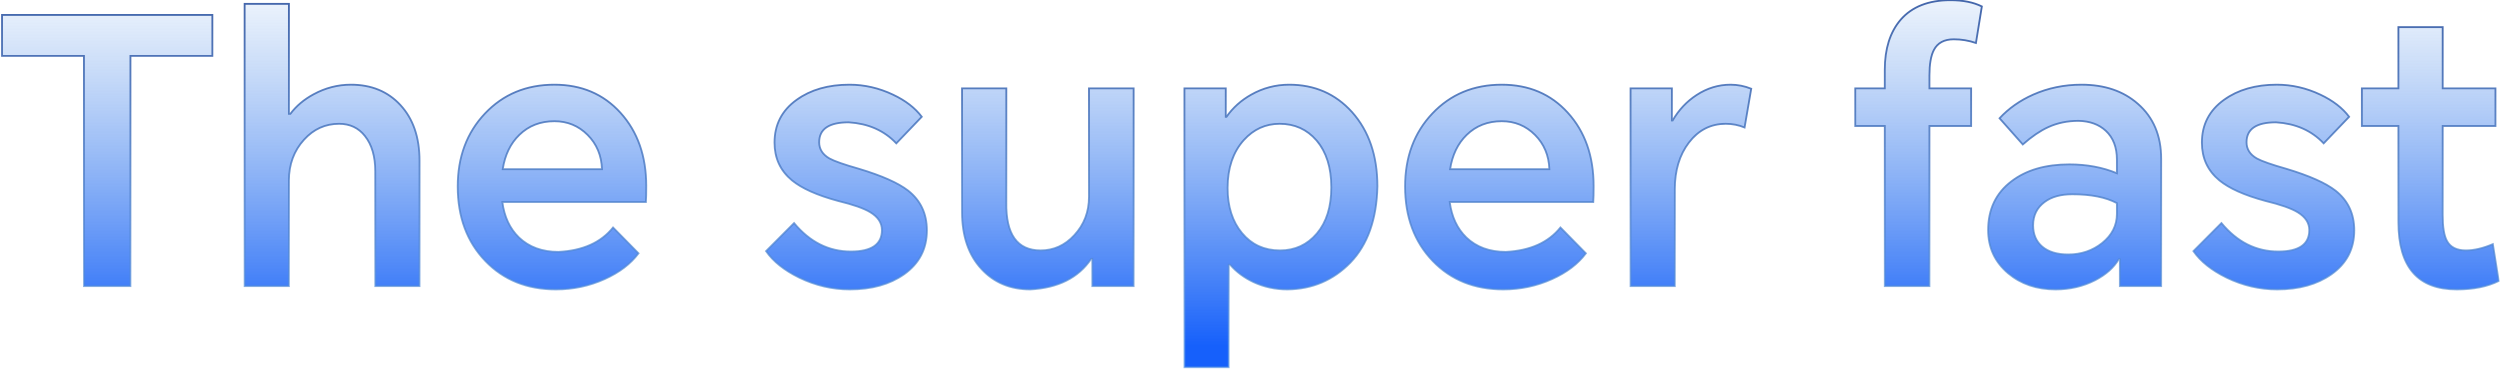
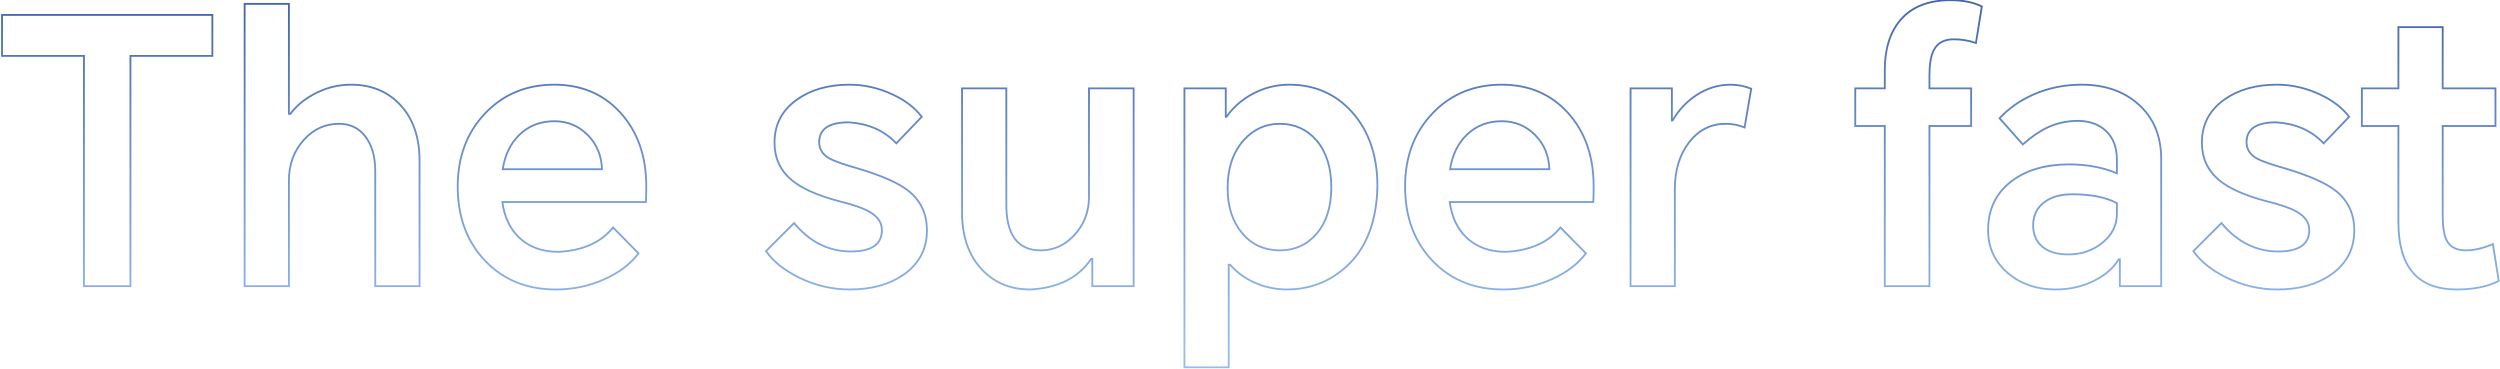
<svg xmlns="http://www.w3.org/2000/svg" width="1084" height="160" viewBox="0 0 1084 160" fill="none">
  <mask id="path-1-outside-1_1516_1868" maskUnits="userSpaceOnUse" x="0" y="-1" width="1084" height="161" fill="black">
    <rect fill="white" y="-1" width="1084" height="161" />
-     <path d="M92.08 6.48V24.24H56.56V124.08H36.4V24.24H0.88V6.48H92.08ZM106.071 1.68H125.271V49.36H125.911C128.471 45.947 131.831 43.12 135.991 40.88C141.111 38.107 146.498 36.72 152.151 36.72C161.005 36.72 168.151 39.653 173.591 45.52C179.138 51.493 181.911 59.547 181.911 69.68V124.08H162.711V74.32C162.711 67.813 161.218 62.693 158.231 58.96C155.458 55.44 151.725 53.68 147.031 53.68C141.058 53.68 135.991 55.973 131.831 60.56C127.458 65.36 125.271 71.28 125.271 78.32V124.08H106.071V1.68ZM276.863 109.84C273.449 114.427 268.543 118.16 262.143 121.04C255.529 124.027 248.489 125.52 241.023 125.52C228.543 125.52 218.356 121.413 210.463 113.2C202.463 104.88 198.463 94.107 198.463 80.88C198.463 68.08 202.409 57.52 210.303 49.2C218.196 40.88 228.223 36.72 240.383 36.72C252.116 36.72 261.663 40.773 269.023 48.88C276.489 57.093 280.222 67.707 280.222 80.72C280.222 83.813 280.169 86.107 280.063 87.6H217.823C218.676 94 221.076 99.12 225.023 102.96C229.396 107.12 235.103 109.2 242.143 109.2C252.703 108.667 260.596 105.147 265.823 98.64L276.863 109.84ZM217.983 73.36H261.023C260.809 67.387 258.729 62.427 254.783 58.48C250.836 54.533 246.036 52.56 240.383 52.56C234.303 52.56 229.236 54.533 225.183 58.48C221.343 62.213 218.943 67.173 217.983 73.36ZM344.313 96.72C351.139 104.933 359.353 109.04 368.953 109.04C377.913 109.04 382.393 105.947 382.393 99.76C382.393 96.667 380.739 94.107 377.433 92.08C374.659 90.373 369.966 88.72 363.353 87.12C354.286 84.667 347.619 81.68 343.353 78.16C338.339 74 335.833 68.56 335.833 61.84C335.833 54.053 339.033 47.867 345.433 43.28C351.513 38.907 359.139 36.72 368.312 36.72C374.819 36.72 381.113 38.16 387.193 41.04C392.633 43.6 396.793 46.8 399.673 50.64L388.633 62.16C383.406 56.613 376.526 53.573 367.993 53.04C359.459 53.04 355.193 55.92 355.193 61.68C355.193 64.667 356.686 67.013 359.673 68.72C361.806 69.893 366.073 71.387 372.473 73.2C382.393 76.187 389.486 79.333 393.753 82.64C399.193 86.907 401.913 92.667 401.913 99.92C401.913 107.92 398.606 114.267 391.993 118.96C385.806 123.333 377.966 125.52 368.473 125.52C360.899 125.52 353.593 123.813 346.553 120.4C340.046 117.2 335.246 113.36 332.153 108.88L344.313 96.72ZM446.743 125.52C438.103 125.52 431.063 122.587 425.623 116.72C419.969 110.64 417.143 102.427 417.143 92.08V38.32H436.343V87.76C436.129 101.627 441.089 108.56 451.223 108.56C456.876 108.56 461.729 106.373 465.783 102C470.049 97.413 472.183 91.867 472.183 85.36V38.32H491.542V124.08H473.623V112.24H473.143C467.596 120.453 458.796 124.88 446.743 125.52ZM513.571 159.28V38.32H531.491V50.64H531.811C534.585 46.693 538.158 43.493 542.531 41.04C547.651 38.16 553.145 36.72 559.011 36.72C569.998 36.72 579.065 40.667 586.211 48.56C593.571 56.773 597.251 67.547 597.251 80.88C596.931 95.067 593.038 106.053 585.571 113.84C578.105 121.52 568.985 125.413 558.211 125.52C552.985 125.52 548.078 124.453 543.491 122.32C539.438 120.4 536.078 117.893 533.411 114.8H532.771V159.28H513.571ZM532.291 81.52C532.291 89.52 534.371 96.027 538.531 101.04C542.691 106.053 548.185 108.56 555.011 108.56C561.518 108.56 566.851 106.107 571.011 101.2C575.171 96.293 577.251 89.627 577.251 81.2C577.251 72.667 575.118 65.893 570.851 60.88C566.691 56.08 561.358 53.68 554.851 53.68C548.771 53.68 543.598 56.027 539.331 60.72C534.638 65.947 532.291 72.88 532.291 81.52ZM687.644 109.84C684.23 114.427 679.324 118.16 672.924 121.04C666.31 124.027 659.27 125.52 651.804 125.52C639.324 125.52 629.137 121.413 621.244 113.2C613.244 104.88 609.244 94.107 609.244 80.88C609.244 68.08 613.19 57.52 621.084 49.2C628.977 40.88 639.004 36.72 651.164 36.72C662.897 36.72 672.444 40.773 679.804 48.88C687.27 57.093 691.004 67.707 691.004 80.72C691.004 83.813 690.95 86.107 690.844 87.6H628.604C629.457 94 631.857 99.12 635.804 102.96C640.177 107.12 645.884 109.2 652.924 109.2C663.484 108.667 671.377 105.147 676.604 98.64L687.644 109.84ZM628.764 73.36H671.804C671.59 67.387 669.51 62.427 665.564 58.48C661.617 54.533 656.817 52.56 651.164 52.56C645.084 52.56 640.017 54.533 635.964 58.48C632.124 62.213 629.724 67.173 628.764 73.36ZM707.009 124.08V38.32H724.929V52.24H725.249C727.915 47.653 731.382 43.973 735.649 41.2C740.235 38.213 745.142 36.72 750.369 36.72C753.462 36.72 756.449 37.307 759.329 38.48L756.449 55.28C753.889 54.213 751.169 53.68 748.289 53.68C741.782 53.68 736.449 56.4 732.289 61.84C728.235 67.173 726.209 73.893 726.209 82V124.08H707.009ZM817.244 54.64H804.444V38.32H817.244V30.32C817.244 21.147 819.537 13.893 824.124 8.56C829.03 2.907 836.23 0.08 845.724 0.08C851.164 0.08 855.697 0.987 859.324 2.8L856.764 18.64C853.67 17.573 850.47 17.04 847.164 17.04C843.004 17.04 840.124 18.587 838.524 21.68C837.244 24.133 836.604 27.813 836.604 32.72V38.32H854.684V54.64H836.604V124.08H817.244V54.64ZM902.529 36.72C912.555 36.72 920.715 39.493 927.009 45.04C933.729 50.907 937.089 58.853 937.089 68.88V124.08H919.169V112.4H918.689C916.555 116.027 913.142 119.067 908.449 121.52C903.222 124.187 897.515 125.52 891.329 125.52C883.115 125.52 876.235 123.173 870.689 118.48C864.929 113.573 862.049 107.333 862.049 99.76C862.049 90.8 865.409 83.76 872.129 78.64C878.529 73.733 886.902 71.28 897.249 71.28C904.822 71.28 911.702 72.56 917.889 75.12V69.2C917.889 63.867 916.289 59.707 913.089 56.72C910.102 53.947 906.155 52.507 901.249 52.4C896.449 52.4 892.075 53.307 888.129 55.12C884.609 56.72 880.929 59.227 877.089 62.64L867.009 51.28C870.955 47.013 875.809 43.6 881.569 41.04C888.075 38.16 895.062 36.72 902.529 36.72ZM881.569 97.68C881.569 101.627 882.902 104.72 885.569 106.96C888.235 109.2 891.969 110.32 896.769 110.32C902.422 110.32 907.329 108.667 911.489 105.36C915.755 101.947 917.889 97.733 917.889 92.72V88.08C913.089 85.52 906.635 84.24 898.529 84.24C893.515 84.24 889.515 85.36 886.529 87.6C883.222 90.053 881.569 93.413 881.569 97.68ZM963.219 96.72C970.045 104.933 978.259 109.04 987.859 109.04C996.819 109.04 1001.3 105.947 1001.3 99.76C1001.3 96.667 999.645 94.107 996.339 92.08C993.565 90.373 988.872 88.72 982.259 87.12C973.192 84.667 966.525 81.68 962.259 78.16C957.245 74 954.739 68.56 954.739 61.84C954.739 54.053 957.939 47.867 964.339 43.28C970.419 38.907 978.045 36.72 987.219 36.72C993.725 36.72 1000.02 38.16 1006.1 41.04C1011.54 43.6 1015.7 46.8 1018.58 50.64L1007.54 62.16C1002.31 56.613 995.432 53.573 986.899 53.04C978.365 53.04 974.099 55.92 974.099 61.68C974.099 64.667 975.592 67.013 978.579 68.72C980.712 69.893 984.979 71.387 991.379 73.2C1001.3 76.187 1008.39 79.333 1012.66 82.64C1018.1 86.907 1020.82 92.667 1020.82 99.92C1020.82 107.92 1017.51 114.267 1010.9 118.96C1004.71 123.333 996.872 125.52 987.379 125.52C979.805 125.52 972.499 123.813 965.459 120.4C958.952 117.2 954.152 113.36 951.059 108.88L963.219 96.72ZM1082.03 38.32V54.64H1059.15V93.2C1059.15 98.533 1059.79 102.32 1061.07 104.56C1062.56 107.227 1065.28 108.56 1069.23 108.56C1072.75 108.56 1076.64 107.653 1080.91 105.84L1083.47 121.84C1078.56 124.293 1072.48 125.52 1065.23 125.52C1048.38 125.52 1039.95 115.813 1039.95 96.4V54.64H1024.11V38.32H1039.95V11.76H1059.15V38.32H1082.03Z" />
  </mask>
-   <path d="M92.08 6.48V24.24H56.56V124.08H36.4V24.24H0.88V6.48H92.08ZM106.071 1.68H125.271V49.36H125.911C128.471 45.947 131.831 43.12 135.991 40.88C141.111 38.107 146.498 36.72 152.151 36.72C161.005 36.72 168.151 39.653 173.591 45.52C179.138 51.493 181.911 59.547 181.911 69.68V124.08H162.711V74.32C162.711 67.813 161.218 62.693 158.231 58.96C155.458 55.44 151.725 53.68 147.031 53.68C141.058 53.68 135.991 55.973 131.831 60.56C127.458 65.36 125.271 71.28 125.271 78.32V124.08H106.071V1.68ZM276.863 109.84C273.449 114.427 268.543 118.16 262.143 121.04C255.529 124.027 248.489 125.52 241.023 125.52C228.543 125.52 218.356 121.413 210.463 113.2C202.463 104.88 198.463 94.107 198.463 80.88C198.463 68.08 202.409 57.52 210.303 49.2C218.196 40.88 228.223 36.72 240.383 36.72C252.116 36.72 261.663 40.773 269.023 48.88C276.489 57.093 280.222 67.707 280.222 80.72C280.222 83.813 280.169 86.107 280.063 87.6H217.823C218.676 94 221.076 99.12 225.023 102.96C229.396 107.12 235.103 109.2 242.143 109.2C252.703 108.667 260.596 105.147 265.823 98.64L276.863 109.84ZM217.983 73.36H261.023C260.809 67.387 258.729 62.427 254.783 58.48C250.836 54.533 246.036 52.56 240.383 52.56C234.303 52.56 229.236 54.533 225.183 58.48C221.343 62.213 218.943 67.173 217.983 73.36ZM344.313 96.72C351.139 104.933 359.353 109.04 368.953 109.04C377.913 109.04 382.393 105.947 382.393 99.76C382.393 96.667 380.739 94.107 377.433 92.08C374.659 90.373 369.966 88.72 363.353 87.12C354.286 84.667 347.619 81.68 343.353 78.16C338.339 74 335.833 68.56 335.833 61.84C335.833 54.053 339.033 47.867 345.433 43.28C351.513 38.907 359.139 36.72 368.312 36.72C374.819 36.72 381.113 38.16 387.193 41.04C392.633 43.6 396.793 46.8 399.673 50.64L388.633 62.16C383.406 56.613 376.526 53.573 367.993 53.04C359.459 53.04 355.193 55.92 355.193 61.68C355.193 64.667 356.686 67.013 359.673 68.72C361.806 69.893 366.073 71.387 372.473 73.2C382.393 76.187 389.486 79.333 393.753 82.64C399.193 86.907 401.913 92.667 401.913 99.92C401.913 107.92 398.606 114.267 391.993 118.96C385.806 123.333 377.966 125.52 368.473 125.52C360.899 125.52 353.593 123.813 346.553 120.4C340.046 117.2 335.246 113.36 332.153 108.88L344.313 96.72ZM446.743 125.52C438.103 125.52 431.063 122.587 425.623 116.72C419.969 110.64 417.143 102.427 417.143 92.08V38.32H436.343V87.76C436.129 101.627 441.089 108.56 451.223 108.56C456.876 108.56 461.729 106.373 465.783 102C470.049 97.413 472.183 91.867 472.183 85.36V38.32H491.542V124.08H473.623V112.24H473.143C467.596 120.453 458.796 124.88 446.743 125.52ZM513.571 159.28V38.32H531.491V50.64H531.811C534.585 46.693 538.158 43.493 542.531 41.04C547.651 38.16 553.145 36.72 559.011 36.72C569.998 36.72 579.065 40.667 586.211 48.56C593.571 56.773 597.251 67.547 597.251 80.88C596.931 95.067 593.038 106.053 585.571 113.84C578.105 121.52 568.985 125.413 558.211 125.52C552.985 125.52 548.078 124.453 543.491 122.32C539.438 120.4 536.078 117.893 533.411 114.8H532.771V159.28H513.571ZM532.291 81.52C532.291 89.52 534.371 96.027 538.531 101.04C542.691 106.053 548.185 108.56 555.011 108.56C561.518 108.56 566.851 106.107 571.011 101.2C575.171 96.293 577.251 89.627 577.251 81.2C577.251 72.667 575.118 65.893 570.851 60.88C566.691 56.08 561.358 53.68 554.851 53.68C548.771 53.68 543.598 56.027 539.331 60.72C534.638 65.947 532.291 72.88 532.291 81.52ZM687.644 109.84C684.23 114.427 679.324 118.16 672.924 121.04C666.31 124.027 659.27 125.52 651.804 125.52C639.324 125.52 629.137 121.413 621.244 113.2C613.244 104.88 609.244 94.107 609.244 80.88C609.244 68.08 613.19 57.52 621.084 49.2C628.977 40.88 639.004 36.72 651.164 36.72C662.897 36.72 672.444 40.773 679.804 48.88C687.27 57.093 691.004 67.707 691.004 80.72C691.004 83.813 690.95 86.107 690.844 87.6H628.604C629.457 94 631.857 99.12 635.804 102.96C640.177 107.12 645.884 109.2 652.924 109.2C663.484 108.667 671.377 105.147 676.604 98.64L687.644 109.84ZM628.764 73.36H671.804C671.59 67.387 669.51 62.427 665.564 58.48C661.617 54.533 656.817 52.56 651.164 52.56C645.084 52.56 640.017 54.533 635.964 58.48C632.124 62.213 629.724 67.173 628.764 73.36ZM707.009 124.08V38.32H724.929V52.24H725.249C727.915 47.653 731.382 43.973 735.649 41.2C740.235 38.213 745.142 36.72 750.369 36.72C753.462 36.72 756.449 37.307 759.329 38.48L756.449 55.28C753.889 54.213 751.169 53.68 748.289 53.68C741.782 53.68 736.449 56.4 732.289 61.84C728.235 67.173 726.209 73.893 726.209 82V124.08H707.009ZM817.244 54.64H804.444V38.32H817.244V30.32C817.244 21.147 819.537 13.893 824.124 8.56C829.03 2.907 836.23 0.08 845.724 0.08C851.164 0.08 855.697 0.987 859.324 2.8L856.764 18.64C853.67 17.573 850.47 17.04 847.164 17.04C843.004 17.04 840.124 18.587 838.524 21.68C837.244 24.133 836.604 27.813 836.604 32.72V38.32H854.684V54.64H836.604V124.08H817.244V54.64ZM902.529 36.72C912.555 36.72 920.715 39.493 927.009 45.04C933.729 50.907 937.089 58.853 937.089 68.88V124.08H919.169V112.4H918.689C916.555 116.027 913.142 119.067 908.449 121.52C903.222 124.187 897.515 125.52 891.329 125.52C883.115 125.52 876.235 123.173 870.689 118.48C864.929 113.573 862.049 107.333 862.049 99.76C862.049 90.8 865.409 83.76 872.129 78.64C878.529 73.733 886.902 71.28 897.249 71.28C904.822 71.28 911.702 72.56 917.889 75.12V69.2C917.889 63.867 916.289 59.707 913.089 56.72C910.102 53.947 906.155 52.507 901.249 52.4C896.449 52.4 892.075 53.307 888.129 55.12C884.609 56.72 880.929 59.227 877.089 62.64L867.009 51.28C870.955 47.013 875.809 43.6 881.569 41.04C888.075 38.16 895.062 36.72 902.529 36.72ZM881.569 97.68C881.569 101.627 882.902 104.72 885.569 106.96C888.235 109.2 891.969 110.32 896.769 110.32C902.422 110.32 907.329 108.667 911.489 105.36C915.755 101.947 917.889 97.733 917.889 92.72V88.08C913.089 85.52 906.635 84.24 898.529 84.24C893.515 84.24 889.515 85.36 886.529 87.6C883.222 90.053 881.569 93.413 881.569 97.68ZM963.219 96.72C970.045 104.933 978.259 109.04 987.859 109.04C996.819 109.04 1001.3 105.947 1001.3 99.76C1001.3 96.667 999.645 94.107 996.339 92.08C993.565 90.373 988.872 88.72 982.259 87.12C973.192 84.667 966.525 81.68 962.259 78.16C957.245 74 954.739 68.56 954.739 61.84C954.739 54.053 957.939 47.867 964.339 43.28C970.419 38.907 978.045 36.72 987.219 36.72C993.725 36.72 1000.02 38.16 1006.1 41.04C1011.54 43.6 1015.7 46.8 1018.58 50.64L1007.54 62.16C1002.31 56.613 995.432 53.573 986.899 53.04C978.365 53.04 974.099 55.92 974.099 61.68C974.099 64.667 975.592 67.013 978.579 68.72C980.712 69.893 984.979 71.387 991.379 73.2C1001.3 76.187 1008.39 79.333 1012.66 82.64C1018.1 86.907 1020.82 92.667 1020.82 99.92C1020.82 107.92 1017.51 114.267 1010.9 118.96C1004.71 123.333 996.872 125.52 987.379 125.52C979.805 125.52 972.499 123.813 965.459 120.4C958.952 117.2 954.152 113.36 951.059 108.88L963.219 96.72ZM1082.03 38.32V54.64H1059.15V93.2C1059.15 98.533 1059.79 102.32 1061.07 104.56C1062.56 107.227 1065.28 108.56 1069.23 108.56C1072.75 108.56 1076.64 107.653 1080.91 105.84L1083.47 121.84C1078.56 124.293 1072.48 125.52 1065.23 125.52C1048.38 125.52 1039.95 115.813 1039.95 96.4V54.64H1024.11V38.32H1039.95V11.76H1059.15V38.32H1082.03Z" fill="url(#paint0_linear_1516_1868)" />
  <path d="M92.08 6.48H92.479V6.081H92.08V6.48ZM92.08 24.24V24.639H92.479V24.24H92.08ZM56.56 24.24V23.841H56.161V24.24H56.56ZM56.56 124.08V124.479H56.959V124.08H56.56ZM36.4 124.08H36.001V124.479H36.4V124.08ZM36.4 24.24H36.799V23.841H36.4V24.24ZM0.88 24.24H0.481V24.639H0.88V24.24ZM0.88 6.48V6.081H0.481V6.48H0.88ZM91.681 6.48V24.24H92.479V6.48H91.681ZM92.08 23.841H56.56V24.639H92.08V23.841ZM56.161 24.24V124.08H56.959V24.24H56.161ZM56.56 123.681H36.4V124.479H56.56V123.681ZM36.799 124.08V24.24H36.001V124.08H36.799ZM36.4 23.841H0.88V24.639H36.4V23.841ZM1.279 24.24V6.48H0.481V24.24H1.279ZM0.88 6.879H92.08V6.081H0.88V6.879ZM106.071 1.68V1.281H105.672V1.68H106.071ZM125.271 1.68H125.671V1.281H125.271V1.68ZM125.271 49.36H124.872V49.759H125.271V49.36ZM125.911 49.36V49.759H126.111L126.231 49.6L125.911 49.36ZM135.991 40.88L136.181 41.232L136.181 41.231L135.991 40.88ZM173.591 45.52L173.298 45.791L173.299 45.792L173.591 45.52ZM181.911 124.08V124.479H182.311V124.08H181.911ZM162.711 124.08H162.312V124.479H162.711V124.08ZM158.231 58.96L157.918 59.207L157.919 59.209L158.231 58.96ZM131.831 60.56L132.126 60.829L132.127 60.828L131.831 60.56ZM125.271 124.08V124.479H125.671V124.08H125.271ZM106.071 124.08H105.672V124.479H106.071V124.08ZM106.071 2.079H125.271V1.281H106.071V2.079ZM124.872 1.68V49.36H125.671V1.68H124.872ZM125.271 49.759H125.911V48.961H125.271V49.759ZM126.231 49.6C128.752 46.237 132.066 43.447 136.181 41.232L135.802 40.528C131.596 42.793 128.19 45.656 125.592 49.12L126.231 49.6ZM136.181 41.231C141.245 38.488 146.566 37.119 152.151 37.119V36.321C146.429 36.321 140.978 37.725 135.801 40.529L136.181 41.231ZM152.151 37.119C160.907 37.119 167.943 40.016 173.298 45.791L173.884 45.248C168.36 39.291 161.103 36.321 152.151 36.321V37.119ZM173.299 45.792C178.761 51.674 181.512 59.622 181.512 69.68H182.311C182.311 59.471 179.515 51.312 173.884 45.248L173.299 45.792ZM181.512 69.68V124.08H182.311V69.68H181.512ZM181.911 123.681H162.711V124.479H181.911V123.681ZM163.111 124.08V74.32H162.312V124.08H163.111ZM163.111 74.32C163.111 67.755 161.604 62.536 158.543 58.711L157.919 59.209C160.832 62.85 162.312 67.871 162.312 74.32H163.111ZM158.545 58.713C155.692 55.092 151.84 53.281 147.031 53.281V54.079C151.609 54.079 155.224 55.788 157.918 59.207L158.545 58.713ZM147.031 53.281C140.941 53.281 135.768 55.625 131.535 60.292L132.127 60.828C136.214 56.322 141.175 54.079 147.031 54.079V53.281ZM131.536 60.291C127.09 65.171 124.872 71.19 124.872 78.32H125.671C125.671 71.37 127.826 65.549 132.126 60.829L131.536 60.291ZM124.872 78.32V124.08H125.671V78.32H124.872ZM125.271 123.681H106.071V124.479H125.271V123.681ZM106.471 124.08V1.68H105.672V124.08H106.471ZM276.863 109.84L277.183 110.078L277.387 109.804L277.147 109.56L276.863 109.84ZM262.143 121.04L261.979 120.676L261.978 120.676L262.143 121.04ZM210.463 113.2L210.75 112.923L210.75 112.923L210.463 113.2ZM210.303 49.2L210.592 49.475L210.592 49.475L210.303 49.2ZM269.023 48.88L268.727 49.148L268.727 49.149L269.023 48.88ZM280.063 87.6V87.999H280.434L280.461 87.628L280.063 87.6ZM217.823 87.6V87.201H217.366L217.427 87.653L217.823 87.6ZM225.023 102.96L224.744 103.246L224.747 103.249L225.023 102.96ZM242.143 109.2V109.599H242.153L242.163 109.599L242.143 109.2ZM265.823 98.64L266.107 98.36L265.792 98.04L265.511 98.39L265.823 98.64ZM217.983 73.36L217.588 73.299L217.516 73.759H217.983V73.36ZM261.023 73.36V73.759H261.436L261.422 73.346L261.023 73.36ZM225.183 58.48L225.461 58.766L225.461 58.766L225.183 58.48ZM276.542 109.602C273.178 114.123 268.331 117.817 261.979 120.676L262.306 121.404C268.754 118.503 273.721 114.731 277.183 110.078L276.542 109.602ZM261.978 120.676C255.418 123.639 248.434 125.121 241.023 125.121V125.919C248.544 125.919 255.64 124.415 262.307 121.404L261.978 120.676ZM241.023 125.121C228.64 125.121 218.561 121.05 210.75 112.923L210.175 113.477C218.151 121.776 228.445 125.919 241.023 125.919V125.121ZM210.75 112.923C202.832 104.689 198.862 94.02 198.862 80.88H198.063C198.063 94.194 202.093 105.071 210.175 113.477L210.75 112.923ZM198.862 80.88C198.862 68.169 202.778 57.712 210.592 49.475L210.013 48.925C202.041 57.328 198.063 67.991 198.063 80.88H198.862ZM210.592 49.475C218.405 41.239 228.325 37.119 240.383 37.119V36.321C228.12 36.321 217.986 40.52 210.013 48.925L210.592 49.475ZM240.383 37.119C252.012 37.119 261.448 41.132 268.727 49.148L269.318 48.612C261.877 40.415 252.219 36.321 240.383 36.321V37.119ZM268.727 49.149C276.116 57.276 279.823 67.788 279.823 80.72H280.622C280.622 67.626 276.863 56.911 269.318 48.611L268.727 49.149ZM279.823 80.72C279.823 83.812 279.77 86.093 279.664 87.572L280.461 87.628C280.569 86.12 280.622 83.815 280.622 80.72H279.823ZM280.063 87.201H217.823V87.999H280.063V87.201ZM217.427 87.653C218.29 94.126 220.723 99.333 224.744 103.246L225.301 102.674C221.429 98.907 219.062 93.874 218.218 87.547L217.427 87.653ZM224.747 103.249C229.207 107.492 235.018 109.599 242.143 109.599V108.801C235.187 108.801 229.585 106.748 225.298 102.671L224.747 103.249ZM242.163 109.599C252.804 109.061 260.818 105.508 266.134 98.89L265.511 98.39C260.374 104.785 252.601 108.272 242.122 108.801L242.163 109.599ZM265.538 98.92L276.578 110.12L277.147 109.56L266.107 98.36L265.538 98.92ZM217.983 73.759H261.023V72.961H217.983V73.759ZM261.422 73.346C261.205 67.279 259.088 62.221 255.065 58.198L254.5 58.762C258.37 62.632 260.413 67.494 260.623 73.374L261.422 73.346ZM255.065 58.198C251.042 54.175 246.14 52.161 240.383 52.161V52.959C245.931 52.959 250.629 54.892 254.5 58.762L255.065 58.198ZM240.383 52.161C234.207 52.161 229.038 54.169 224.904 58.194L225.461 58.766C229.434 54.898 234.398 52.959 240.383 52.959V52.161ZM224.904 58.194C220.992 61.997 218.559 67.041 217.588 73.299L218.377 73.421C219.326 67.305 221.693 62.429 225.461 58.766L224.904 58.194ZM344.313 96.72L344.62 96.465L344.34 96.128L344.03 96.438L344.313 96.72ZM377.433 92.08L377.223 92.42L377.224 92.421L377.433 92.08ZM363.353 87.12L363.248 87.506L363.259 87.508L363.353 87.12ZM343.353 78.16L343.098 78.467L343.098 78.468L343.353 78.16ZM345.433 43.28L345.665 43.605L345.666 43.604L345.433 43.28ZM387.193 41.04L387.022 41.401L387.022 41.401L387.193 41.04ZM399.673 50.64L399.961 50.916L400.195 50.672L399.992 50.4L399.673 50.64ZM388.633 62.16L388.342 62.434L388.63 62.74L388.921 62.436L388.633 62.16ZM367.993 53.04L368.017 52.642L368.005 52.641H367.993V53.04ZM359.673 68.72L359.474 69.067L359.48 69.07L359.673 68.72ZM372.473 73.2L372.588 72.818L372.581 72.816L372.473 73.2ZM393.753 82.64L393.999 82.326L393.997 82.324L393.753 82.64ZM391.993 118.96L392.223 119.286L392.224 119.286L391.993 118.96ZM346.553 120.4L346.376 120.758L346.378 120.759L346.553 120.4ZM332.153 108.88L331.87 108.598L331.635 108.833L331.824 109.107L332.153 108.88ZM344.005 96.975C350.898 105.268 359.22 109.439 368.953 109.439V108.641C359.485 108.641 351.38 104.598 344.62 96.465L344.005 96.975ZM368.953 109.439C373.466 109.439 376.922 108.662 379.259 107.049C381.623 105.416 382.792 102.964 382.792 99.76H381.993C381.993 102.743 380.922 104.93 378.806 106.391C376.663 107.871 373.399 108.641 368.953 108.641V109.439ZM382.792 99.76C382.792 96.492 381.032 93.818 377.641 91.74L377.224 92.421C380.447 94.396 381.993 96.842 381.993 99.76H382.792ZM377.642 91.74C374.812 89.998 370.066 88.333 363.446 86.732L363.259 87.508C369.866 89.107 374.507 90.748 377.223 92.42L377.642 91.74ZM363.457 86.734C354.412 84.287 347.809 81.319 343.607 77.852L343.098 78.468C347.429 82.041 354.16 85.046 363.248 87.505L363.457 86.734ZM343.607 77.853C338.689 73.771 336.232 68.445 336.232 61.84H335.433C335.433 68.674 337.989 74.229 343.098 78.467L343.607 77.853ZM336.232 61.84C336.232 54.184 339.368 48.117 345.665 43.605L345.2 42.955C338.697 47.616 335.433 53.923 335.433 61.84H336.232ZM345.666 43.604C351.664 39.29 359.204 37.119 368.312 37.119V36.321C359.075 36.321 351.361 38.523 345.199 42.956L345.666 43.604ZM368.312 37.119C374.758 37.119 380.993 38.545 387.022 41.401L387.363 40.679C381.232 37.775 374.88 36.321 368.312 36.321V37.119ZM387.022 41.401C392.418 43.94 396.521 47.103 399.353 50.88L399.992 50.4C397.064 46.497 392.847 43.26 387.363 40.679L387.022 41.401ZM399.384 50.364L388.344 61.884L388.921 62.436L399.961 50.916L399.384 50.364ZM388.923 61.886C383.618 56.257 376.639 53.18 368.017 52.642L367.968 53.438C376.413 53.966 383.193 56.97 388.342 62.434L388.923 61.886ZM367.993 52.641C363.693 52.641 360.399 53.364 358.169 54.869C355.911 56.393 354.793 58.686 354.793 61.68H355.592C355.592 58.914 356.607 56.887 358.616 55.531C360.653 54.156 363.758 53.439 367.993 53.439V52.641ZM354.793 61.68C354.793 64.834 356.386 67.302 359.474 69.067L359.871 68.373C356.986 66.725 355.592 64.499 355.592 61.68H354.793ZM359.48 69.07C361.659 70.268 365.968 71.772 372.364 73.584L372.581 72.816C366.177 71.001 361.953 69.518 359.865 68.37L359.48 69.07ZM372.357 73.582C382.265 76.565 389.301 79.695 393.508 82.956L393.997 82.324C389.671 78.971 382.52 75.808 372.588 72.818L372.357 73.582ZM393.506 82.954C398.844 87.141 401.513 92.782 401.513 99.92H402.312C402.312 92.551 399.541 86.672 393.999 82.326L393.506 82.954ZM401.513 99.92C401.513 107.789 398.271 114.015 391.761 118.634L392.224 119.286C398.941 114.519 402.312 108.051 402.312 99.92H401.513ZM391.762 118.634C385.658 122.949 377.904 125.121 368.473 125.121V125.919C378.027 125.919 385.954 123.718 392.223 119.286L391.762 118.634ZM368.473 125.121C360.962 125.121 353.714 123.429 346.727 120.041L346.378 120.759C353.471 124.198 360.837 125.919 368.473 125.919V125.121ZM346.729 120.042C340.264 116.862 335.525 113.061 332.481 108.653L331.824 109.107C334.967 113.659 339.828 117.538 346.376 120.758L346.729 120.042ZM332.435 109.162L344.595 97.002L344.03 96.438L331.87 108.598L332.435 109.162ZM446.743 125.52V125.919H446.753L446.764 125.919L446.743 125.52ZM425.623 116.72L425.915 116.448L425.915 116.448L425.623 116.72ZM417.143 38.32V37.921H416.743V38.32H417.143ZM436.343 38.32H436.742V37.921H436.343V38.32ZM436.343 87.76L436.742 87.766V87.76H436.343ZM465.783 102L465.49 101.728L465.49 101.729L465.783 102ZM472.183 38.32V37.921H471.783V38.32H472.183ZM491.542 38.32H491.942V37.921H491.542V38.32ZM491.542 124.08V124.479H491.942V124.08H491.542ZM473.623 124.08H473.223V124.479H473.623V124.08ZM473.623 112.24H474.022V111.841H473.623V112.24ZM473.143 112.24V111.841H472.93L472.812 112.017L473.143 112.24ZM446.743 125.121C438.204 125.121 431.273 122.227 425.915 116.448L425.33 116.992C430.852 122.947 438.001 125.919 446.743 125.919V125.121ZM425.915 116.448C420.346 110.459 417.542 102.352 417.542 92.08H416.743C416.743 102.502 419.592 110.821 425.33 116.992L425.915 116.448ZM417.542 92.08V38.32H416.743V92.08H417.542ZM417.143 38.719H436.343V37.921H417.143V38.719ZM435.943 38.32V87.76H436.742V38.32H435.943ZM435.943 87.754C435.836 94.724 437.026 100.025 439.578 103.592C442.147 107.184 446.055 108.959 451.223 108.959V108.161C446.257 108.161 442.618 106.469 440.227 103.128C437.819 99.762 436.636 94.663 436.742 87.766L435.943 87.754ZM451.223 108.959C456.994 108.959 461.951 106.721 466.075 102.271L465.49 101.729C461.507 106.025 456.758 108.161 451.223 108.161V108.959ZM466.075 102.272C470.413 97.608 472.582 91.963 472.582 85.36H471.783C471.783 91.77 469.685 97.218 465.49 101.728L466.075 102.272ZM472.582 85.36V38.32H471.783V85.36H472.582ZM472.183 38.719H491.542V37.921H472.183V38.719ZM491.143 38.32V124.08H491.942V38.32H491.143ZM491.542 123.681H473.623V124.479H491.542V123.681ZM474.022 124.08V112.24H473.223V124.08H474.022ZM473.623 111.841H473.143V112.639H473.623V111.841ZM472.812 112.017C467.35 120.103 458.68 124.486 446.721 125.121L446.764 125.919C458.912 125.274 467.841 120.803 473.473 112.463L472.812 112.017ZM513.571 159.28H513.172V159.679H513.571V159.28ZM513.571 38.32V37.921H513.172V38.32H513.571ZM531.491 38.32H531.891V37.921H531.491V38.32ZM531.491 50.64H531.092V51.039H531.491V50.64ZM531.811 50.64V51.039H532.019L532.138 50.87L531.811 50.64ZM542.531 41.04L542.727 41.388L542.727 41.388L542.531 41.04ZM586.211 48.56L586.509 48.294L586.507 48.292L586.211 48.56ZM597.251 80.88L597.651 80.889V80.88H597.251ZM585.571 113.84L585.858 114.118L585.859 114.116L585.571 113.84ZM558.211 125.52V125.919L558.215 125.919L558.211 125.52ZM543.491 122.32L543.32 122.681L543.323 122.682L543.491 122.32ZM533.411 114.8L533.714 114.539L533.594 114.401H533.411V114.8ZM532.771 114.8V114.401H532.372V114.8H532.771ZM532.771 159.28V159.679H533.171V159.28H532.771ZM538.531 101.04L538.839 100.785L538.839 100.785L538.531 101.04ZM571.011 101.2L571.316 101.458L571.316 101.458L571.011 101.2ZM570.851 60.88L571.155 60.621L571.153 60.618L570.851 60.88ZM539.331 60.72L539.036 60.451L539.034 60.453L539.331 60.72ZM513.971 159.28V38.32H513.172V159.28H513.971ZM513.571 38.719H531.491V37.921H513.571V38.719ZM531.092 38.32V50.64H531.891V38.32H531.092ZM531.491 51.039H531.811V50.241H531.491V51.039ZM532.138 50.87C534.876 46.974 538.403 43.813 542.727 41.388L542.336 40.692C537.913 43.173 534.294 46.413 531.485 50.41L532.138 50.87ZM542.727 41.388C547.787 38.542 553.213 37.119 559.011 37.119V36.321C553.076 36.321 547.515 37.778 542.335 40.692L542.727 41.388ZM559.011 37.119C569.889 37.119 578.847 41.021 585.915 48.828L586.507 48.292C579.282 40.312 570.107 36.321 559.011 36.321V37.119ZM585.914 48.827C593.195 56.952 596.852 67.623 596.852 80.88H597.651C597.651 67.47 593.947 56.595 586.509 48.294L585.914 48.827ZM596.852 80.871C596.534 94.99 592.661 105.869 585.283 113.564L585.859 114.116C593.415 106.237 597.329 95.143 597.65 80.889L596.852 80.871ZM585.285 113.562C577.893 121.165 568.875 125.015 558.207 125.121L558.215 125.919C569.094 125.812 578.316 121.875 585.858 114.118L585.285 113.562ZM558.211 125.121C553.041 125.121 548.192 124.066 543.66 121.958L543.323 122.682C547.964 124.841 552.928 125.919 558.211 125.919V125.121ZM543.662 121.959C539.654 120.061 536.341 117.586 533.714 114.539L533.109 115.061C535.815 118.2 539.222 120.739 543.32 122.681L543.662 121.959ZM533.411 114.401H532.771V115.199H533.411V114.401ZM532.372 114.8V159.28H533.171V114.8H532.372ZM532.771 158.881H513.571V159.679H532.771V158.881ZM531.892 81.52C531.892 89.591 533.992 96.195 538.224 101.295L538.839 100.785C534.751 95.859 532.691 89.449 532.691 81.52H531.892ZM538.224 101.295C542.464 106.405 548.072 108.959 555.011 108.959V108.161C548.297 108.161 542.919 105.702 538.839 100.785L538.224 101.295ZM555.011 108.959C561.634 108.959 567.079 106.456 571.316 101.458L570.707 100.942C566.624 105.758 561.402 108.161 555.011 108.161V108.959ZM571.316 101.458C575.554 96.46 577.651 89.692 577.651 81.2H576.852C576.852 89.562 574.789 96.127 570.707 100.942L571.316 101.458ZM577.651 81.2C577.651 72.6 575.5 65.726 571.155 60.621L570.547 61.139C574.736 66.061 576.852 72.733 576.852 81.2H577.651ZM571.153 60.618C566.915 55.728 561.47 53.281 554.851 53.281V54.079C561.245 54.079 566.467 56.431 570.549 61.142L571.153 60.618ZM554.851 53.281C548.653 53.281 543.374 55.679 539.036 60.451L539.627 60.989C543.821 56.374 548.889 54.079 554.851 54.079V53.281ZM539.034 60.453C534.261 65.769 531.892 72.805 531.892 81.52H532.691C532.691 72.955 535.015 66.124 539.628 60.987L539.034 60.453ZM687.644 109.84L687.964 110.078L688.169 109.804L687.928 109.56L687.644 109.84ZM672.924 121.04L672.76 120.676L672.759 120.676L672.924 121.04ZM621.244 113.2L621.532 112.923L621.532 112.923L621.244 113.2ZM621.084 49.2L621.373 49.475L621.373 49.475L621.084 49.2ZM679.804 48.88L679.508 49.148L679.508 49.149L679.804 48.88ZM690.844 87.6V87.999H691.216L691.242 87.628L690.844 87.6ZM628.604 87.6V87.201H628.148L628.208 87.653L628.604 87.6ZM635.804 102.96L635.525 103.246L635.529 103.249L635.804 102.96ZM652.924 109.2V109.599H652.934L652.944 109.599L652.924 109.2ZM676.604 98.64L676.888 98.36L676.573 98.04L676.292 98.39L676.604 98.64ZM628.764 73.36L628.369 73.299L628.298 73.759H628.764V73.36ZM671.804 73.36V73.759H672.218L672.203 73.346L671.804 73.36ZM635.964 58.48L636.242 58.766L636.242 58.766L635.964 58.48ZM687.323 109.602C683.959 114.123 679.112 117.817 672.76 120.676L673.088 121.404C679.536 118.503 684.502 114.731 687.964 110.078L687.323 109.602ZM672.759 120.676C666.199 123.639 659.215 125.121 651.804 125.121V125.919C659.325 125.919 666.422 124.415 673.088 121.404L672.759 120.676ZM651.804 125.121C639.421 125.121 629.342 121.05 621.532 112.923L620.956 113.477C628.932 121.776 639.227 125.919 651.804 125.919V125.121ZM621.532 112.923C613.614 104.689 609.643 94.02 609.643 80.88H608.844C608.844 94.194 612.874 105.071 620.956 113.477L621.532 112.923ZM609.643 80.88C609.643 68.169 613.559 57.712 621.373 49.475L620.794 48.925C612.822 57.328 608.844 67.991 608.844 80.88H609.643ZM621.373 49.475C629.186 41.239 639.106 37.119 651.164 37.119V36.321C638.902 36.321 628.768 40.52 620.794 48.925L621.373 49.475ZM651.164 37.119C662.794 37.119 672.23 41.132 679.508 49.148L680.099 48.612C672.658 40.415 663.001 36.321 651.164 36.321V37.119ZM679.508 49.149C686.897 57.276 690.604 67.788 690.604 80.72H691.403C691.403 67.626 687.644 56.911 680.099 48.611L679.508 49.149ZM690.604 80.72C690.604 83.812 690.551 86.093 690.445 87.572L691.242 87.628C691.35 86.12 691.403 83.815 691.403 80.72H690.604ZM690.844 87.201H628.604V87.999H690.844V87.201ZM628.208 87.653C629.071 94.126 631.504 99.333 635.525 103.246L636.082 102.674C632.21 98.907 629.843 93.874 629 87.547L628.208 87.653ZM635.529 103.249C639.988 107.492 645.8 109.599 652.924 109.599V108.801C645.968 108.801 640.366 106.748 636.079 102.671L635.529 103.249ZM652.944 109.599C663.585 109.061 671.599 105.508 676.915 98.89L676.292 98.39C671.155 104.785 663.382 108.272 652.904 108.801L652.944 109.599ZM676.319 98.92L687.359 110.12L687.928 109.56L676.888 98.36L676.319 98.92ZM628.764 73.759H671.804V72.961H628.764V73.759ZM672.203 73.346C671.986 67.279 669.87 62.221 665.846 58.198L665.281 58.762C669.151 62.632 671.195 67.494 671.405 73.374L672.203 73.346ZM665.846 58.198C661.823 54.175 656.921 52.161 651.164 52.161V52.959C656.713 52.959 661.411 54.892 665.281 58.762L665.846 58.198ZM651.164 52.161C644.988 52.161 639.819 54.169 635.685 58.194L636.242 58.766C640.215 54.898 645.179 52.959 651.164 52.959V52.161ZM635.685 58.194C631.773 61.997 629.34 67.041 628.369 73.299L629.158 73.421C630.107 67.305 632.474 62.429 636.242 58.766L635.685 58.194ZM707.009 124.08H706.609V124.479H707.009V124.08ZM707.009 38.32V37.921H706.609V38.32H707.009ZM724.929 38.32H725.328V37.921H724.929V38.32ZM724.929 52.24H724.529V52.639H724.929V52.24ZM725.249 52.24V52.639H725.478L725.594 52.441L725.249 52.24ZM735.649 41.2L735.866 41.535L735.867 41.535L735.649 41.2ZM759.329 38.48L759.722 38.547L759.777 38.231L759.479 38.11L759.329 38.48ZM756.449 55.28L756.295 55.649L756.758 55.841L756.842 55.347L756.449 55.28ZM732.289 61.84L731.972 61.597L731.971 61.598L732.289 61.84ZM726.209 124.08V124.479H726.608V124.08H726.209ZM707.408 124.08V38.32H706.609V124.08H707.408ZM707.009 38.719H724.929V37.921H707.009V38.719ZM724.529 38.32V52.24H725.328V38.32H724.529ZM724.929 52.639H725.249V51.841H724.929V52.639ZM725.594 52.441C728.231 47.906 731.654 44.273 735.866 41.535L735.431 40.865C731.11 43.674 727.6 47.401 724.904 52.039L725.594 52.441ZM735.867 41.535C740.392 38.588 745.223 37.119 750.369 37.119V36.321C745.061 36.321 740.079 37.839 735.431 40.865L735.867 41.535ZM750.369 37.119C753.41 37.119 756.346 37.696 759.178 38.85L759.479 38.11C756.552 36.917 753.514 36.321 750.369 36.321V37.119ZM758.935 38.413L756.055 55.212L756.842 55.347L759.722 38.547L758.935 38.413ZM756.602 54.911C753.992 53.824 751.219 53.281 748.289 53.281V54.079C751.118 54.079 753.786 54.603 756.295 55.649L756.602 54.911ZM748.289 53.281C741.65 53.281 736.202 56.065 731.972 61.597L732.606 62.083C736.695 56.735 741.914 54.079 748.289 54.079V53.281ZM731.971 61.598C727.854 67.015 725.809 73.825 725.809 82H726.608C726.608 73.962 728.617 67.332 732.607 62.082L731.971 61.598ZM725.809 82V124.08H726.608V82H725.809ZM726.209 123.681H707.009V124.479H726.209V123.681ZM817.244 54.64H817.643V54.241H817.244V54.64ZM804.444 54.64H804.044V55.039H804.444V54.64ZM804.444 38.32V37.921H804.044V38.32H804.444ZM817.244 38.32V38.719H817.643V38.32H817.244ZM824.124 8.56L823.822 8.298L823.821 8.3L824.124 8.56ZM859.324 2.8L859.718 2.864L859.765 2.574L859.502 2.443L859.324 2.8ZM856.764 18.64L856.634 19.017L857.082 19.172L857.158 18.704L856.764 18.64ZM838.524 21.68L838.878 21.865L838.878 21.863L838.524 21.68ZM836.604 38.32H836.204V38.719H836.604V38.32ZM854.684 38.32H855.083V37.921H854.684V38.32ZM854.684 54.64V55.039H855.083V54.64H854.684ZM836.604 54.64V54.241H836.204V54.64H836.604ZM836.604 124.08V124.479H837.003V124.08H836.604ZM817.244 124.08H816.844V124.479H817.244V124.08ZM817.244 54.241H804.444V55.039H817.244V54.241ZM804.843 54.64V38.32H804.044V54.64H804.843ZM804.444 38.719H817.244V37.921H804.444V38.719ZM817.643 38.32V30.32H816.844V38.32H817.643ZM817.643 30.32C817.643 21.213 819.919 14.062 824.427 8.82L823.821 8.3C819.155 13.725 816.844 21.081 816.844 30.32H817.643ZM824.425 8.822C829.237 3.278 836.313 0.479 845.724 0.479V-0.319C836.148 -0.319 828.824 2.535 823.822 8.298L824.425 8.822ZM845.724 0.479C851.122 0.479 855.59 1.379 859.145 3.157L859.502 2.443C855.805 0.594 851.206 -0.319 845.724 -0.319V0.479ZM858.93 2.736L856.37 18.576L857.158 18.704L859.718 2.864L858.93 2.736ZM856.894 18.262C853.758 17.181 850.514 16.641 847.164 16.641V17.439C850.427 17.439 853.583 17.965 856.634 19.017L856.894 18.262ZM847.164 16.641C842.89 16.641 839.852 18.242 838.169 21.497L838.878 21.863C840.395 18.931 843.118 17.439 847.164 17.439V16.641ZM838.17 21.495C836.845 24.034 836.204 27.792 836.204 32.72H837.003C837.003 27.835 837.642 24.233 838.878 21.865L838.17 21.495ZM836.204 32.72V38.32H837.003V32.72H836.204ZM836.604 38.719H854.684V37.921H836.604V38.719ZM854.284 38.32V54.64H855.083V38.32H854.284ZM854.684 54.241H836.604V55.039H854.684V54.241ZM836.204 54.64V124.08H837.003V54.64H836.204ZM836.604 123.681H817.244V124.479H836.604V123.681ZM817.643 124.08V54.64H816.844V124.08H817.643ZM927.009 45.04L926.745 45.34L926.746 45.341L927.009 45.04ZM937.089 124.08V124.479H937.488V124.08H937.089ZM919.169 124.08H918.769V124.479H919.169V124.08ZM919.169 112.4H919.568V112.001H919.169V112.4ZM918.689 112.4V112.001H918.46L918.345 112.198L918.689 112.4ZM908.449 121.52L908.63 121.876L908.634 121.874L908.449 121.52ZM870.689 118.48L870.43 118.784L870.431 118.785L870.689 118.48ZM872.129 78.64L872.371 78.958L872.372 78.957L872.129 78.64ZM917.889 75.12L917.736 75.489L918.288 75.717V75.12H917.889ZM913.089 56.72L913.361 56.428L913.36 56.427L913.089 56.72ZM901.249 52.4L901.257 52.001H901.249V52.4ZM888.129 55.12L888.294 55.483L888.295 55.483L888.129 55.12ZM877.089 62.64L876.79 62.905L877.055 63.204L877.354 62.938L877.089 62.64ZM867.009 51.28L866.716 51.009L866.47 51.274L866.71 51.545L867.009 51.28ZM881.569 41.04L881.407 40.675L881.407 40.675L881.569 41.04ZM885.569 106.96L885.312 107.266L885.312 107.266L885.569 106.96ZM911.489 105.36L911.737 105.673L911.738 105.672L911.489 105.36ZM917.889 88.08H918.288V87.84L918.077 87.728L917.889 88.08ZM886.529 87.6L886.767 87.921L886.768 87.919L886.529 87.6ZM902.529 37.119C912.478 37.119 920.538 39.869 926.745 45.34L927.273 44.74C920.893 39.117 912.633 36.321 902.529 36.321V37.119ZM926.746 45.341C933.368 51.122 936.689 58.953 936.689 68.88H937.488C937.488 58.754 934.09 50.692 927.271 44.739L926.746 45.341ZM936.689 68.88V124.08H937.488V68.88H936.689ZM937.089 123.681H919.169V124.479H937.089V123.681ZM919.568 124.08V112.4H918.769V124.08H919.568ZM919.169 112.001H918.689V112.799H919.169V112.001ZM918.345 112.198C916.258 115.745 912.908 118.738 908.264 121.166L908.634 121.874C913.376 119.395 916.853 116.308 919.033 112.602L918.345 112.198ZM908.267 121.164C903.1 123.801 897.456 125.121 891.329 125.121V125.919C897.575 125.919 903.344 124.573 908.63 121.876L908.267 121.164ZM891.329 125.121C883.197 125.121 876.412 122.8 870.947 118.175L870.431 118.785C876.059 123.547 883.034 125.919 891.329 125.919V125.121ZM870.948 118.176C865.277 113.345 862.448 107.216 862.448 99.76H861.649C861.649 107.45 864.581 113.801 870.43 118.784L870.948 118.176ZM862.448 99.76C862.448 90.916 865.757 83.997 872.371 78.958L871.887 78.322C865.061 83.523 861.649 90.684 861.649 99.76H862.448ZM872.372 78.957C878.684 74.117 886.965 71.679 897.249 71.679V70.881C886.839 70.881 878.373 73.35 871.886 78.323L872.372 78.957ZM897.249 71.679C904.777 71.679 911.604 72.951 917.736 75.489L918.041 74.751C911.8 72.168 904.868 70.881 897.249 70.881V71.679ZM918.288 75.12V69.2H917.489V75.12H918.288ZM918.288 69.2C918.288 63.782 916.659 59.506 913.361 56.428L912.816 57.012C915.918 59.907 917.489 63.951 917.489 69.2H918.288ZM913.36 56.427C910.288 53.575 906.241 52.109 901.257 52.001L901.24 52.799C906.07 52.904 909.916 54.319 912.817 57.013L913.36 56.427ZM901.249 52.001C896.397 52.001 891.966 52.917 887.962 54.757L888.295 55.483C892.185 53.696 896.5 52.799 901.249 52.799V52.001ZM887.964 54.757C884.397 56.377 880.684 58.91 876.823 62.342L877.354 62.938C881.173 59.544 884.82 57.062 888.294 55.483L887.964 54.757ZM877.387 62.375L867.307 51.015L866.71 51.545L876.79 62.905L877.387 62.375ZM867.302 51.551C871.209 47.328 876.016 43.945 881.731 41.405L881.407 40.675C875.601 43.255 870.702 46.699 866.716 51.009L867.302 51.551ZM881.73 41.405C888.184 38.549 895.115 37.119 902.529 37.119V36.321C895.009 36.321 887.967 37.771 881.407 40.675L881.73 41.405ZM881.169 97.68C881.169 101.727 882.542 104.939 885.312 107.266L885.826 106.654C883.262 104.501 881.968 101.526 881.968 97.68H881.169ZM885.312 107.266C888.074 109.586 891.91 110.719 896.769 110.719V109.921C892.027 109.921 888.397 108.814 885.826 106.654L885.312 107.266ZM896.769 110.719C902.506 110.719 907.502 109.039 911.737 105.673L911.24 105.047C907.156 108.294 902.338 109.921 896.769 109.921V110.719ZM911.738 105.672C916.09 102.19 918.288 97.867 918.288 92.72H917.489C917.489 97.6 915.421 101.703 911.239 105.048L911.738 105.672ZM918.288 92.72V88.08H917.489V92.72H918.288ZM918.077 87.728C913.197 85.125 906.671 83.841 898.529 83.841V84.639C906.6 84.639 912.98 85.915 917.701 88.432L918.077 87.728ZM898.529 83.841C893.458 83.841 889.365 84.974 886.289 87.281L886.768 87.919C889.666 85.746 893.572 84.639 898.529 84.639V83.841ZM886.291 87.279C882.878 89.811 881.169 93.292 881.169 97.68H881.968C881.968 93.534 883.566 90.296 886.767 87.921L886.291 87.279ZM963.219 96.72L963.526 96.465L963.246 96.128L962.936 96.438L963.219 96.72ZM996.339 92.08L996.129 92.42L996.13 92.421L996.339 92.08ZM982.259 87.12L982.154 87.506L982.165 87.508L982.259 87.12ZM962.259 78.16L962.004 78.467L962.005 78.468L962.259 78.16ZM964.339 43.28L964.571 43.605L964.572 43.604L964.339 43.28ZM1006.1 41.04L1005.93 41.401L1005.93 41.401L1006.1 41.04ZM1018.58 50.64L1018.87 50.916L1019.1 50.672L1018.9 50.4L1018.58 50.64ZM1007.54 62.16L1007.25 62.434L1007.54 62.74L1007.83 62.436L1007.54 62.16ZM986.899 53.04L986.924 52.642L986.911 52.641H986.899V53.04ZM978.579 68.72L978.381 69.067L978.386 69.07L978.579 68.72ZM991.379 73.2L991.494 72.818L991.488 72.816L991.379 73.2ZM1012.66 82.64L1012.91 82.326L1012.9 82.324L1012.66 82.64ZM1010.9 118.96L1011.13 119.286L1011.13 119.286L1010.9 118.96ZM965.459 120.4L965.283 120.758L965.285 120.759L965.459 120.4ZM951.059 108.88L950.776 108.598L950.541 108.833L950.73 109.107L951.059 108.88ZM962.912 96.975C969.805 105.268 978.126 109.439 987.859 109.439V108.641C978.392 108.641 970.286 104.598 963.526 96.465L962.912 96.975ZM987.859 109.439C992.372 109.439 995.828 108.662 998.166 107.049C1000.53 105.416 1001.7 102.964 1001.7 99.76H1000.9C1000.9 102.743 999.828 104.93 997.712 106.391C995.569 107.871 992.305 108.641 987.859 108.641V109.439ZM1001.7 99.76C1001.7 96.492 999.938 93.818 996.547 91.74L996.13 92.421C999.353 94.396 1000.9 96.842 1000.9 99.76H1001.7ZM996.548 91.74C993.718 89.998 988.972 88.333 982.353 86.732L982.165 87.508C988.772 89.107 993.413 90.748 996.129 92.42L996.548 91.74ZM982.363 86.734C973.318 84.287 966.715 81.319 962.513 77.852L962.005 78.468C966.336 82.041 973.066 85.046 982.154 87.505L982.363 86.734ZM962.514 77.853C957.595 73.771 955.138 68.445 955.138 61.84H954.339C954.339 68.674 956.896 74.229 962.004 78.467L962.514 77.853ZM955.138 61.84C955.138 54.184 958.275 48.117 964.571 43.605L964.106 42.955C957.603 47.616 954.339 53.923 954.339 61.84H955.138ZM964.572 43.604C970.57 39.29 978.11 37.119 987.219 37.119V36.321C977.981 36.321 970.268 38.523 964.106 42.956L964.572 43.604ZM987.219 37.119C993.664 37.119 999.899 38.545 1005.93 41.401L1006.27 40.679C1000.14 37.775 993.787 36.321 987.219 36.321V37.119ZM1005.93 41.401C1011.32 43.94 1015.43 47.103 1018.26 50.88L1018.9 50.4C1015.97 46.497 1011.75 43.26 1006.27 40.679L1005.93 41.401ZM1018.29 50.364L1007.25 61.884L1007.83 62.436L1018.87 50.916L1018.29 50.364ZM1007.83 61.886C1002.52 56.257 995.545 53.18 986.924 52.642L986.874 53.438C995.319 53.966 1002.1 56.97 1007.25 62.434L1007.83 61.886ZM986.899 52.641C982.6 52.641 979.305 53.364 977.075 54.869C974.818 56.393 973.699 58.686 973.699 61.68H974.498C974.498 58.914 975.513 56.887 977.522 55.531C979.559 54.156 982.664 53.439 986.899 53.439V52.641ZM973.699 61.68C973.699 64.834 975.292 67.302 978.381 69.067L978.777 68.373C975.892 66.725 974.498 64.499 974.498 61.68H973.699ZM978.386 69.07C980.565 70.268 984.874 71.772 991.27 73.584L991.488 72.816C985.083 71.001 980.859 69.518 978.771 68.37L978.386 69.07ZM991.264 73.582C1001.17 76.565 1008.21 79.695 1012.41 82.956L1012.9 82.324C1008.58 78.971 1001.43 75.808 991.494 72.818L991.264 73.582ZM1012.41 82.954C1017.75 87.141 1020.42 92.782 1020.42 99.92H1021.22C1021.22 92.551 1018.45 86.672 1012.91 82.326L1012.41 82.954ZM1020.42 99.92C1020.42 107.789 1017.18 114.015 1010.67 118.634L1011.13 119.286C1017.85 114.519 1021.22 108.051 1021.22 99.92H1020.42ZM1010.67 118.634C1004.56 122.949 996.811 125.121 987.379 125.121V125.919C996.934 125.919 1004.86 123.718 1011.13 119.286L1010.67 118.634ZM987.379 125.121C979.868 125.121 972.621 123.429 965.633 120.041L965.285 120.759C972.377 124.198 979.743 125.919 987.379 125.919V125.121ZM965.635 120.042C959.17 116.862 954.431 113.061 951.387 108.653L950.73 109.107C953.873 113.659 958.734 117.538 965.283 120.758L965.635 120.042ZM951.341 109.162L963.501 97.002L962.936 96.438L950.776 108.598L951.341 109.162ZM1082.03 38.32H1082.43V37.921H1082.03V38.32ZM1082.03 54.64V55.039H1082.43V54.64H1082.03ZM1059.15 54.64V54.241H1058.75V54.64H1059.15ZM1061.07 104.56L1061.42 104.365L1061.42 104.362L1061.07 104.56ZM1080.91 105.84L1081.3 105.777L1081.22 105.273L1080.75 105.472L1080.91 105.84ZM1083.47 121.84L1083.65 122.197L1083.91 122.066L1083.86 121.777L1083.47 121.84ZM1039.95 54.64H1040.35V54.241H1039.95V54.64ZM1024.11 54.64H1023.71V55.039H1024.11V54.64ZM1024.11 38.32V37.921H1023.71V38.32H1024.11ZM1039.95 38.32V38.719H1040.35V38.32H1039.95ZM1039.95 11.76V11.361H1039.55V11.76H1039.95ZM1059.15 11.76H1059.55V11.361H1059.15V11.76ZM1059.15 38.32H1058.75V38.719H1059.15V38.32ZM1081.63 38.32V54.64H1082.43V38.32H1081.63ZM1082.03 54.241H1059.15V55.039H1082.03V54.241ZM1058.75 54.64V93.2H1059.55V54.64H1058.75ZM1058.75 93.2C1058.75 98.543 1059.39 102.421 1060.72 104.758L1061.42 104.362C1060.19 102.219 1059.55 98.523 1059.55 93.2H1058.75ZM1060.72 104.755C1062.31 107.585 1065.19 108.959 1069.23 108.959V108.161C1065.38 108.161 1062.82 106.868 1061.42 104.365L1060.72 104.755ZM1069.23 108.959C1072.82 108.959 1076.76 108.035 1081.06 106.207L1080.75 105.472C1076.52 107.271 1072.68 108.161 1069.23 108.161V108.959ZM1080.51 105.903L1083.07 121.903L1083.86 121.777L1081.3 105.777L1080.51 105.903ZM1083.29 121.483C1078.45 123.901 1072.44 125.121 1065.23 125.121V125.919C1072.52 125.919 1078.67 124.686 1083.65 122.197L1083.29 121.483ZM1065.23 125.121C1056.88 125.121 1050.69 122.719 1046.57 117.978C1042.45 113.227 1040.35 106.058 1040.35 96.4H1039.55C1039.55 106.155 1041.67 113.547 1045.97 118.502C1050.28 123.468 1056.72 125.919 1065.23 125.919V125.121ZM1040.35 96.4V54.64H1039.55V96.4H1040.35ZM1039.95 54.241H1024.11V55.039H1039.95V54.241ZM1024.51 54.64V38.32H1023.71V54.64H1024.51ZM1024.11 38.719H1039.95V37.921H1024.11V38.719ZM1040.35 38.32V11.76H1039.55V38.32H1040.35ZM1039.95 12.159H1059.15V11.361H1039.95V12.159ZM1058.75 11.76V38.32H1059.55V11.76H1058.75ZM1059.15 38.719H1082.03V37.921H1059.15V38.719Z" fill="url(#paint1_linear_1516_1868)" mask="url(#path-1-outside-1_1516_1868)" />
  <defs>
    <linearGradient id="paint0_linear_1516_1868" x1="542" y1="150" x2="542" y2="-18" gradientUnits="userSpaceOnUse">
      <stop stop-color="#1660FB" />
      <stop offset="1" stop-color="#5593E0" stop-opacity="0" />
    </linearGradient>
    <linearGradient id="paint1_linear_1516_1868" x1="542" y1="-18" x2="542" y2="150" gradientUnits="userSpaceOnUse">
      <stop stop-color="#3859A0" />
      <stop offset="1" stop-color="#5593E0" stop-opacity="0.61" />
    </linearGradient>
  </defs>
</svg>